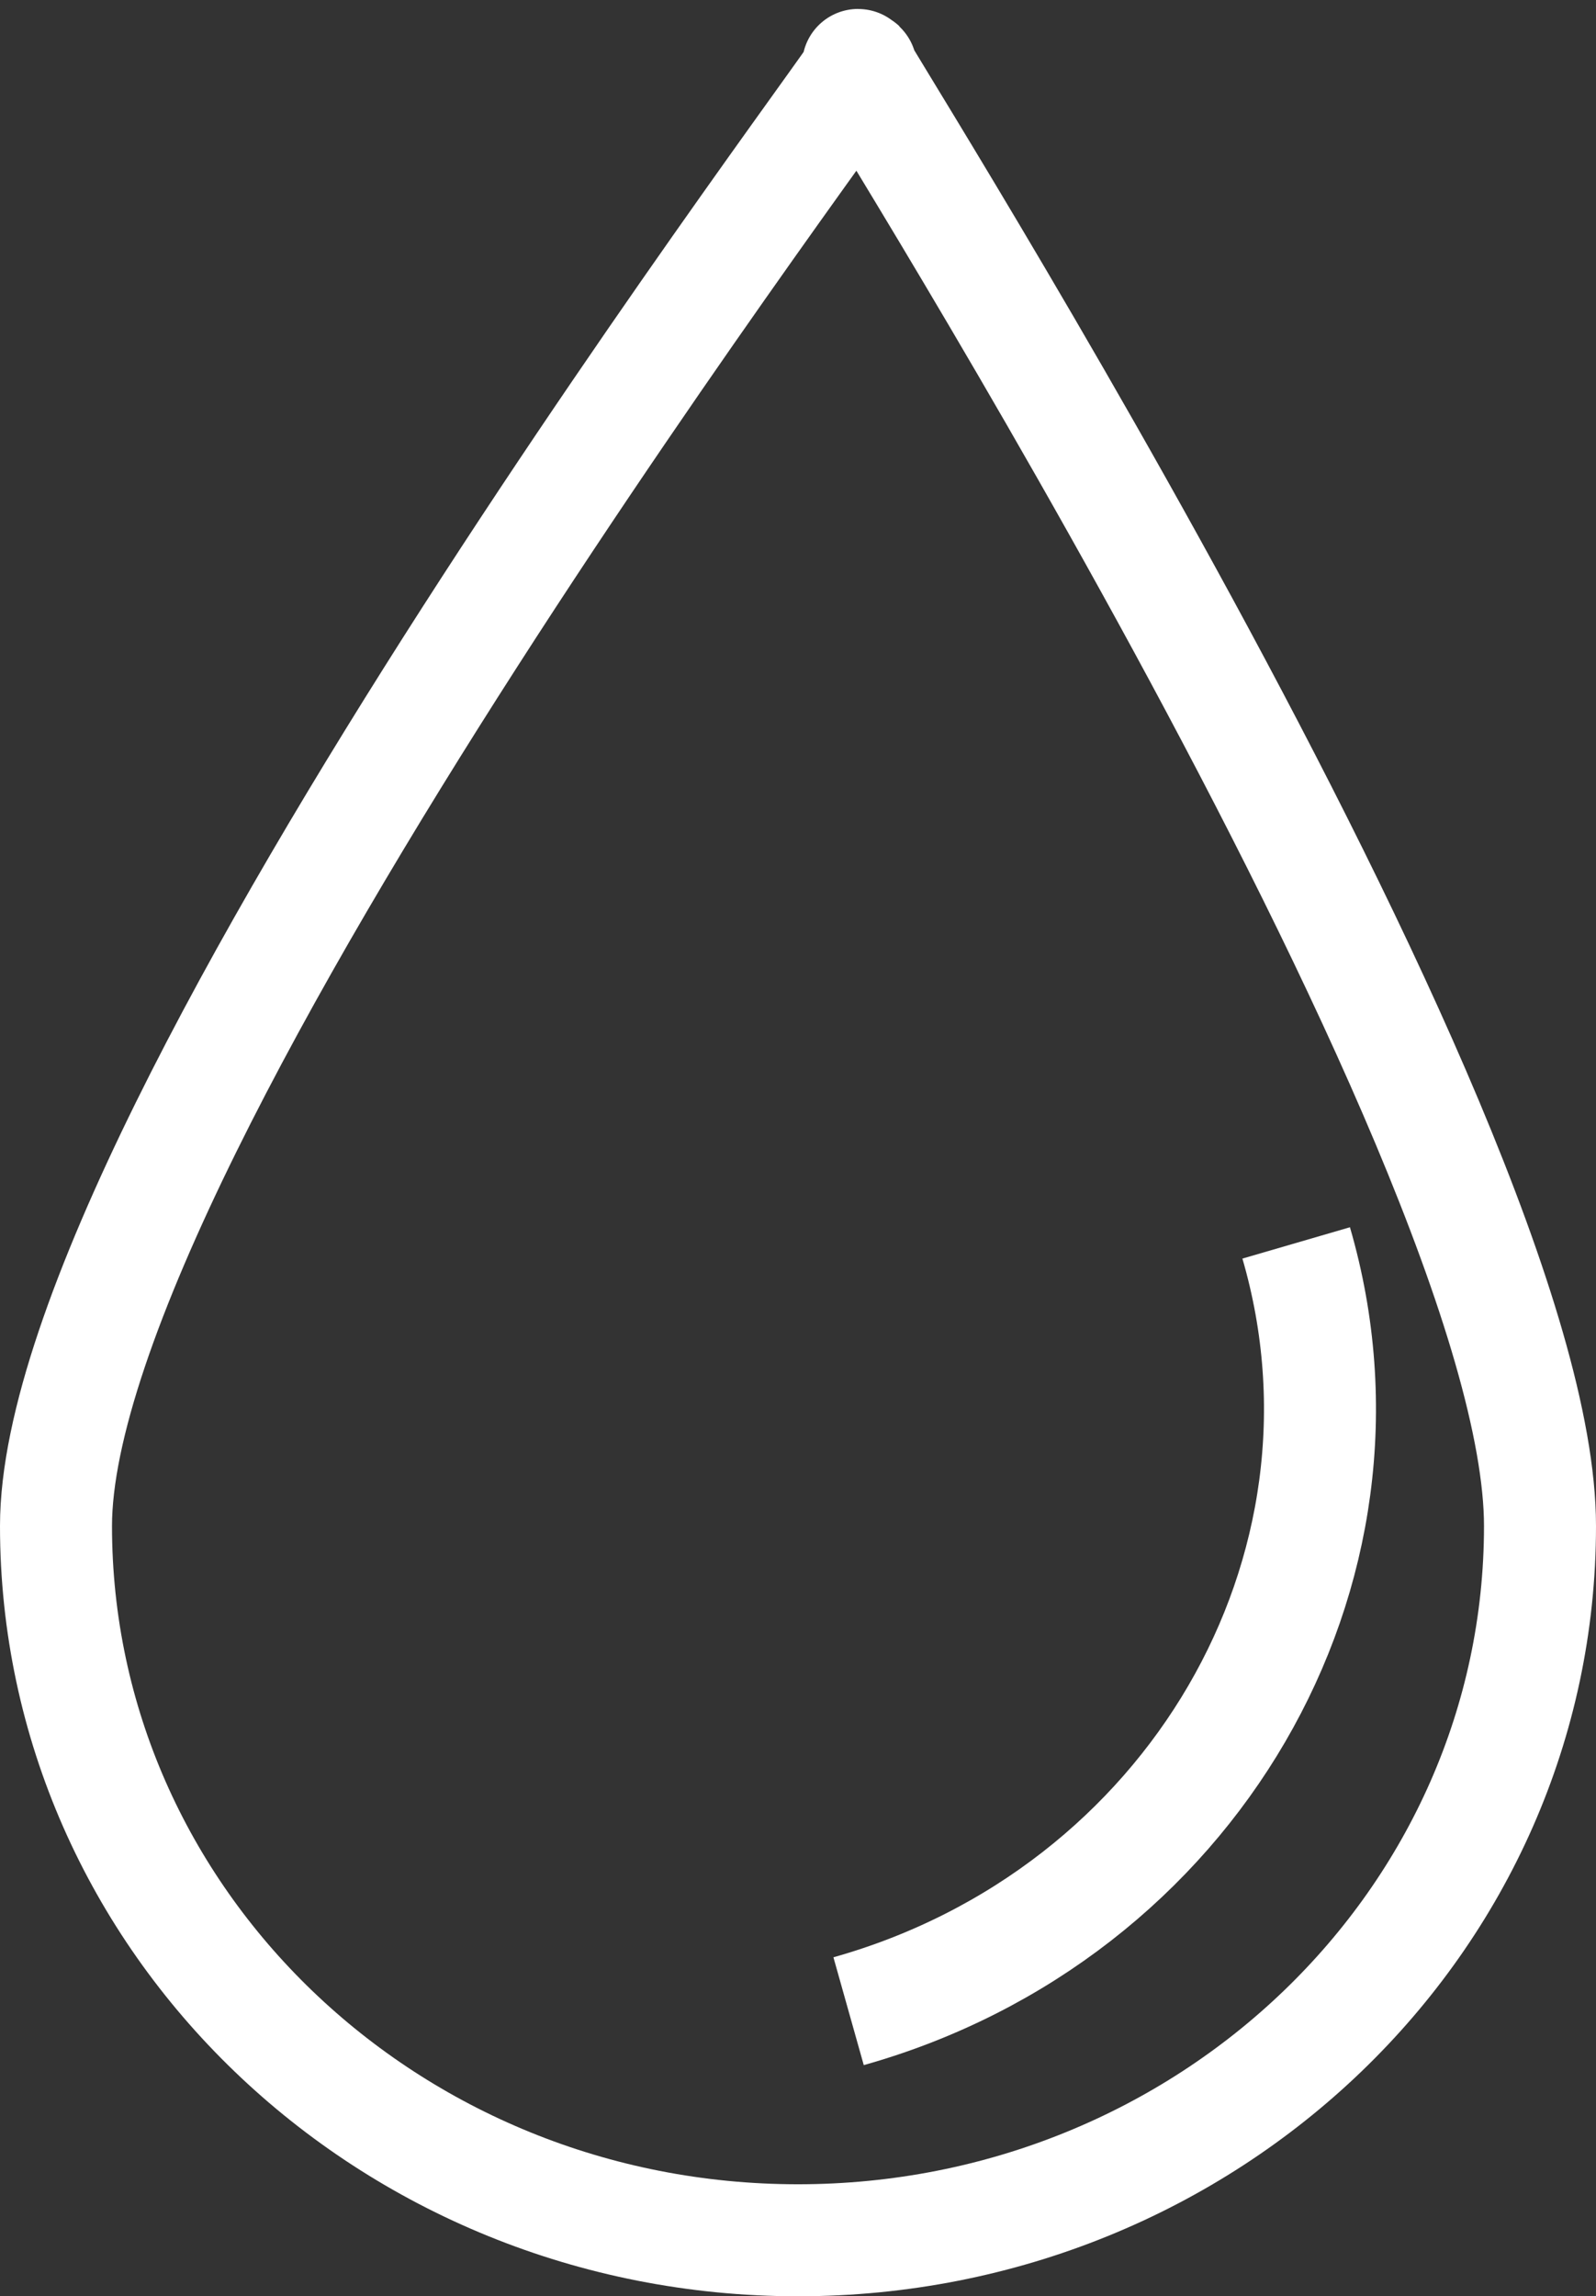
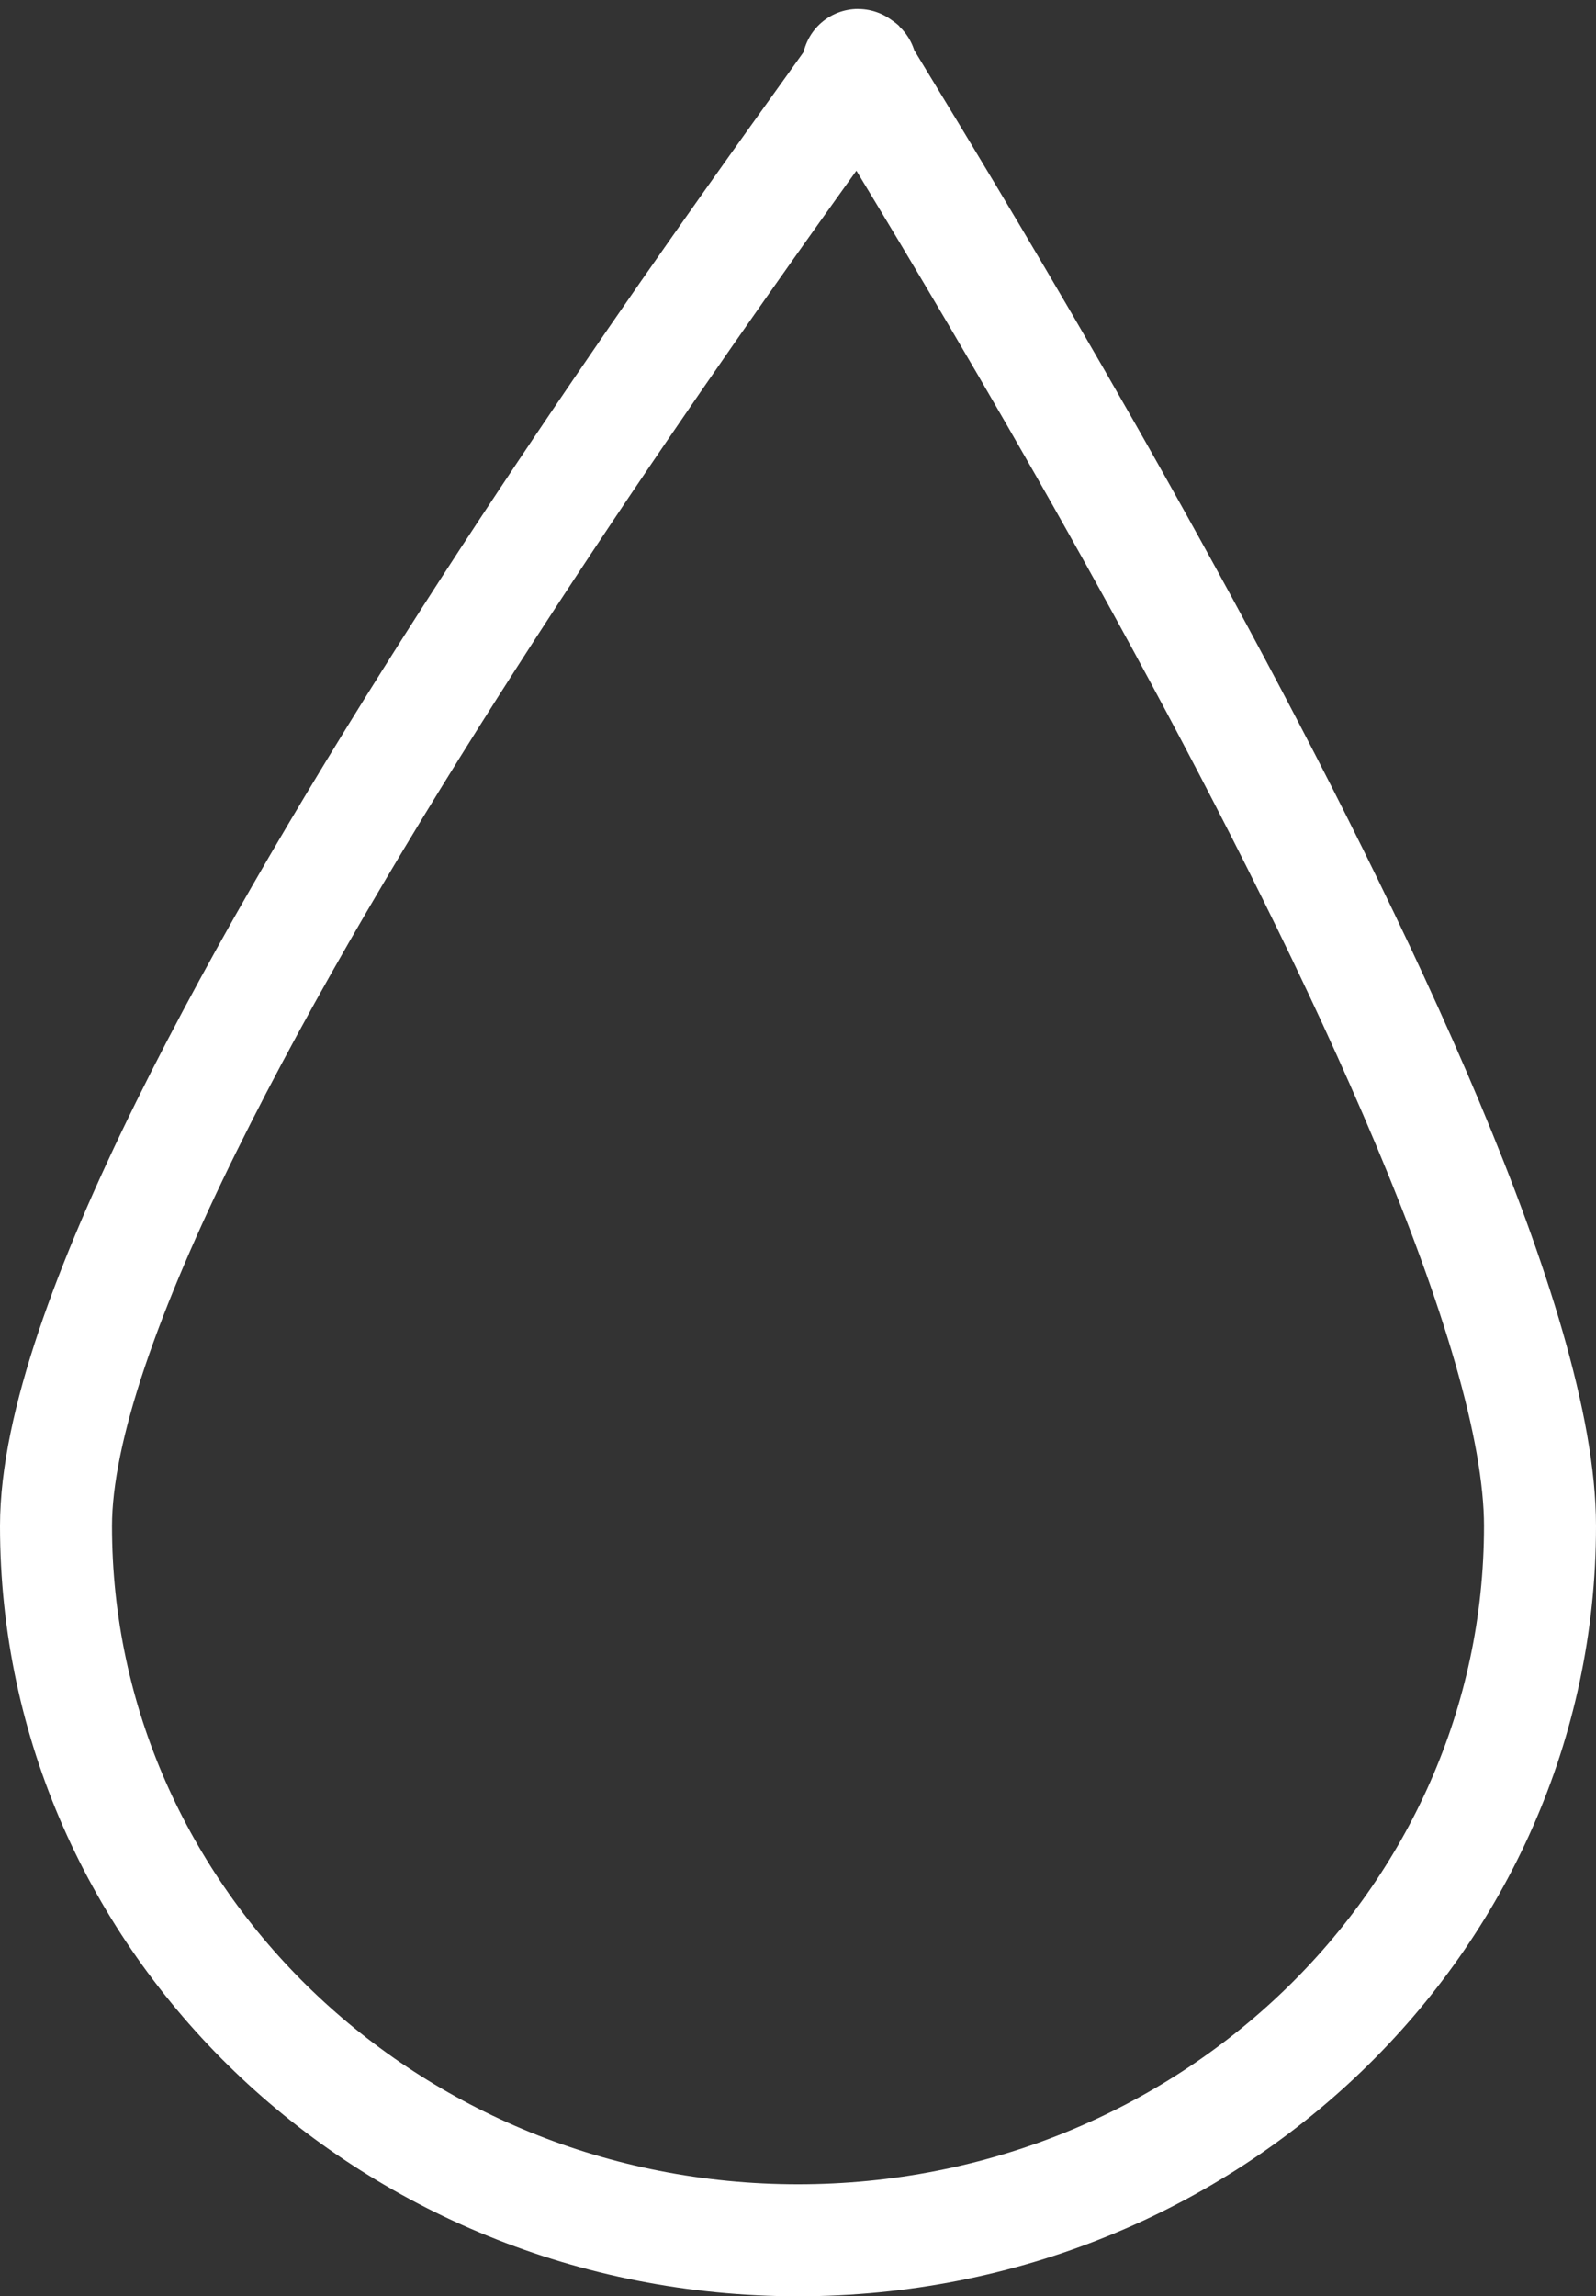
<svg xmlns="http://www.w3.org/2000/svg" width="57" height="82" viewBox="0 0 57 82" fill="none">
  <rect x="0" y="0" width="57" height="82" fill="#333333" stroke="none" />
  <path d="M55 54.493C55 68.58 43.136 79.999 28.5 79.999C13.864 79.999 2 68.58 2 54.493C2 40.406 31.825 1.306 30.719 2.413C29.097 0.123 55 40.406 55 54.493Z" stroke="white" stroke-width="4" />
-   <path d="M46.292 44.384C49.703 56.092 42.546 68.375 30.307 71.819" stroke="white" stroke-width="4" />
</svg>